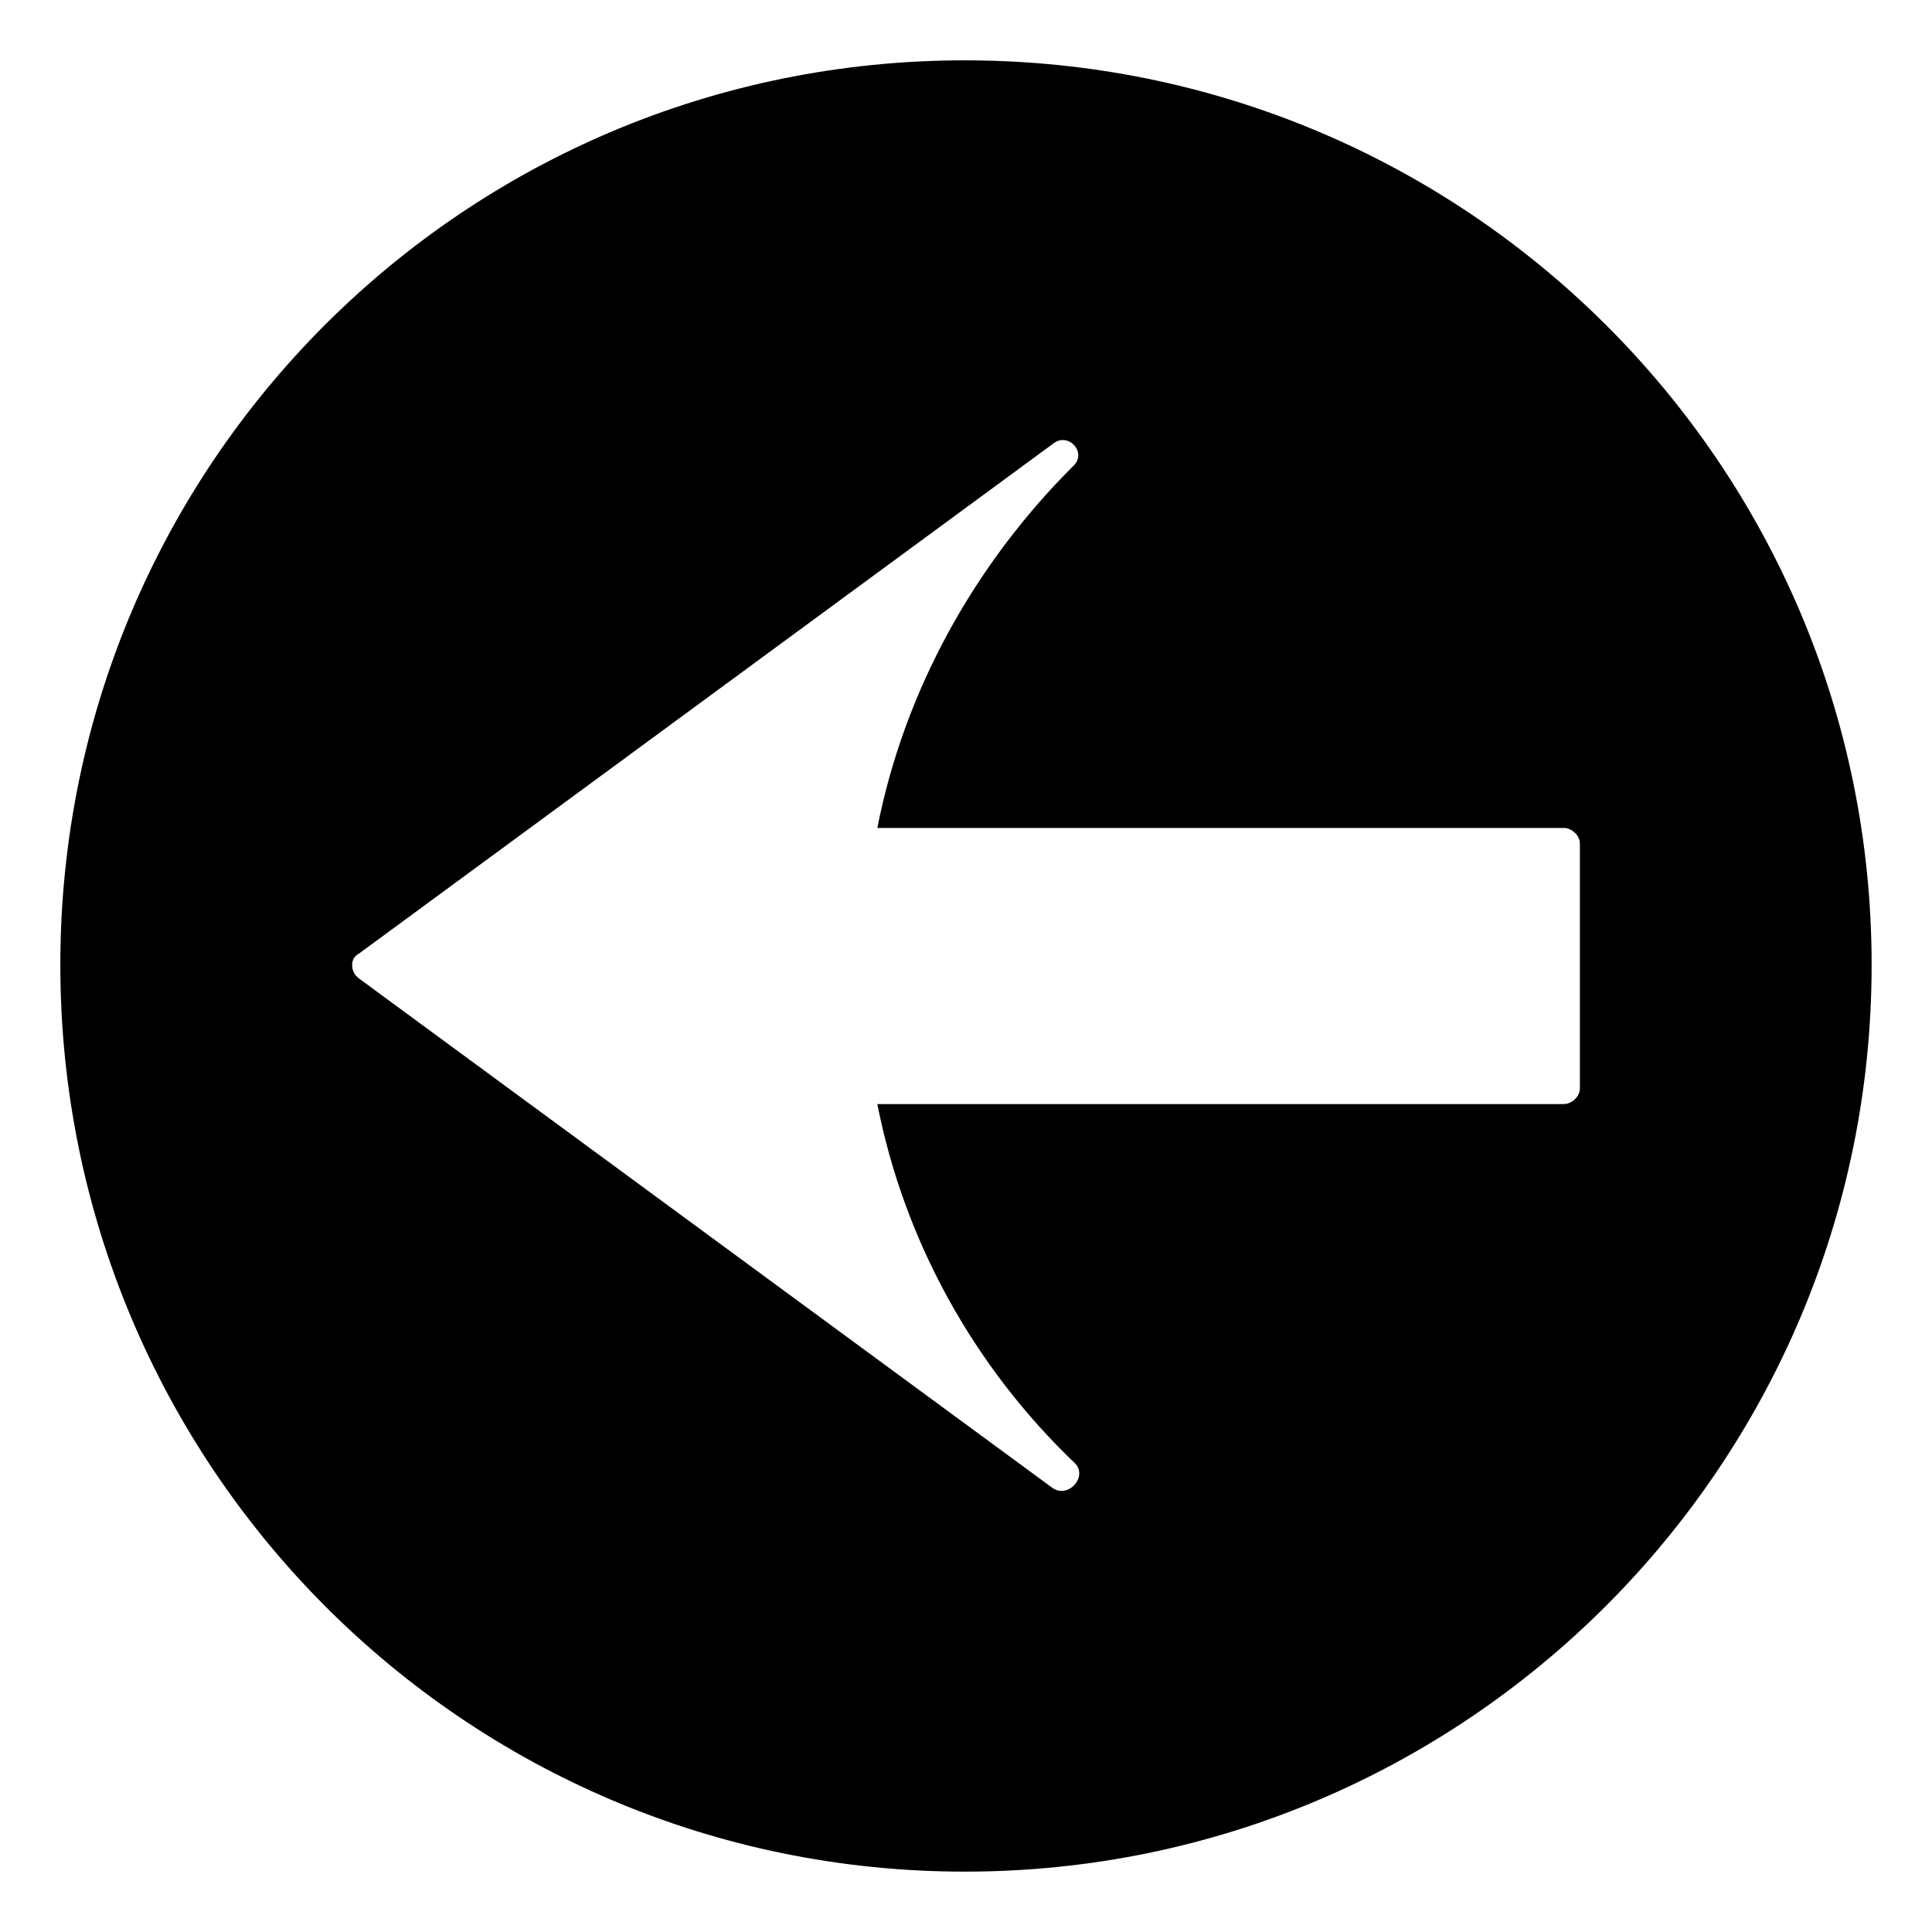
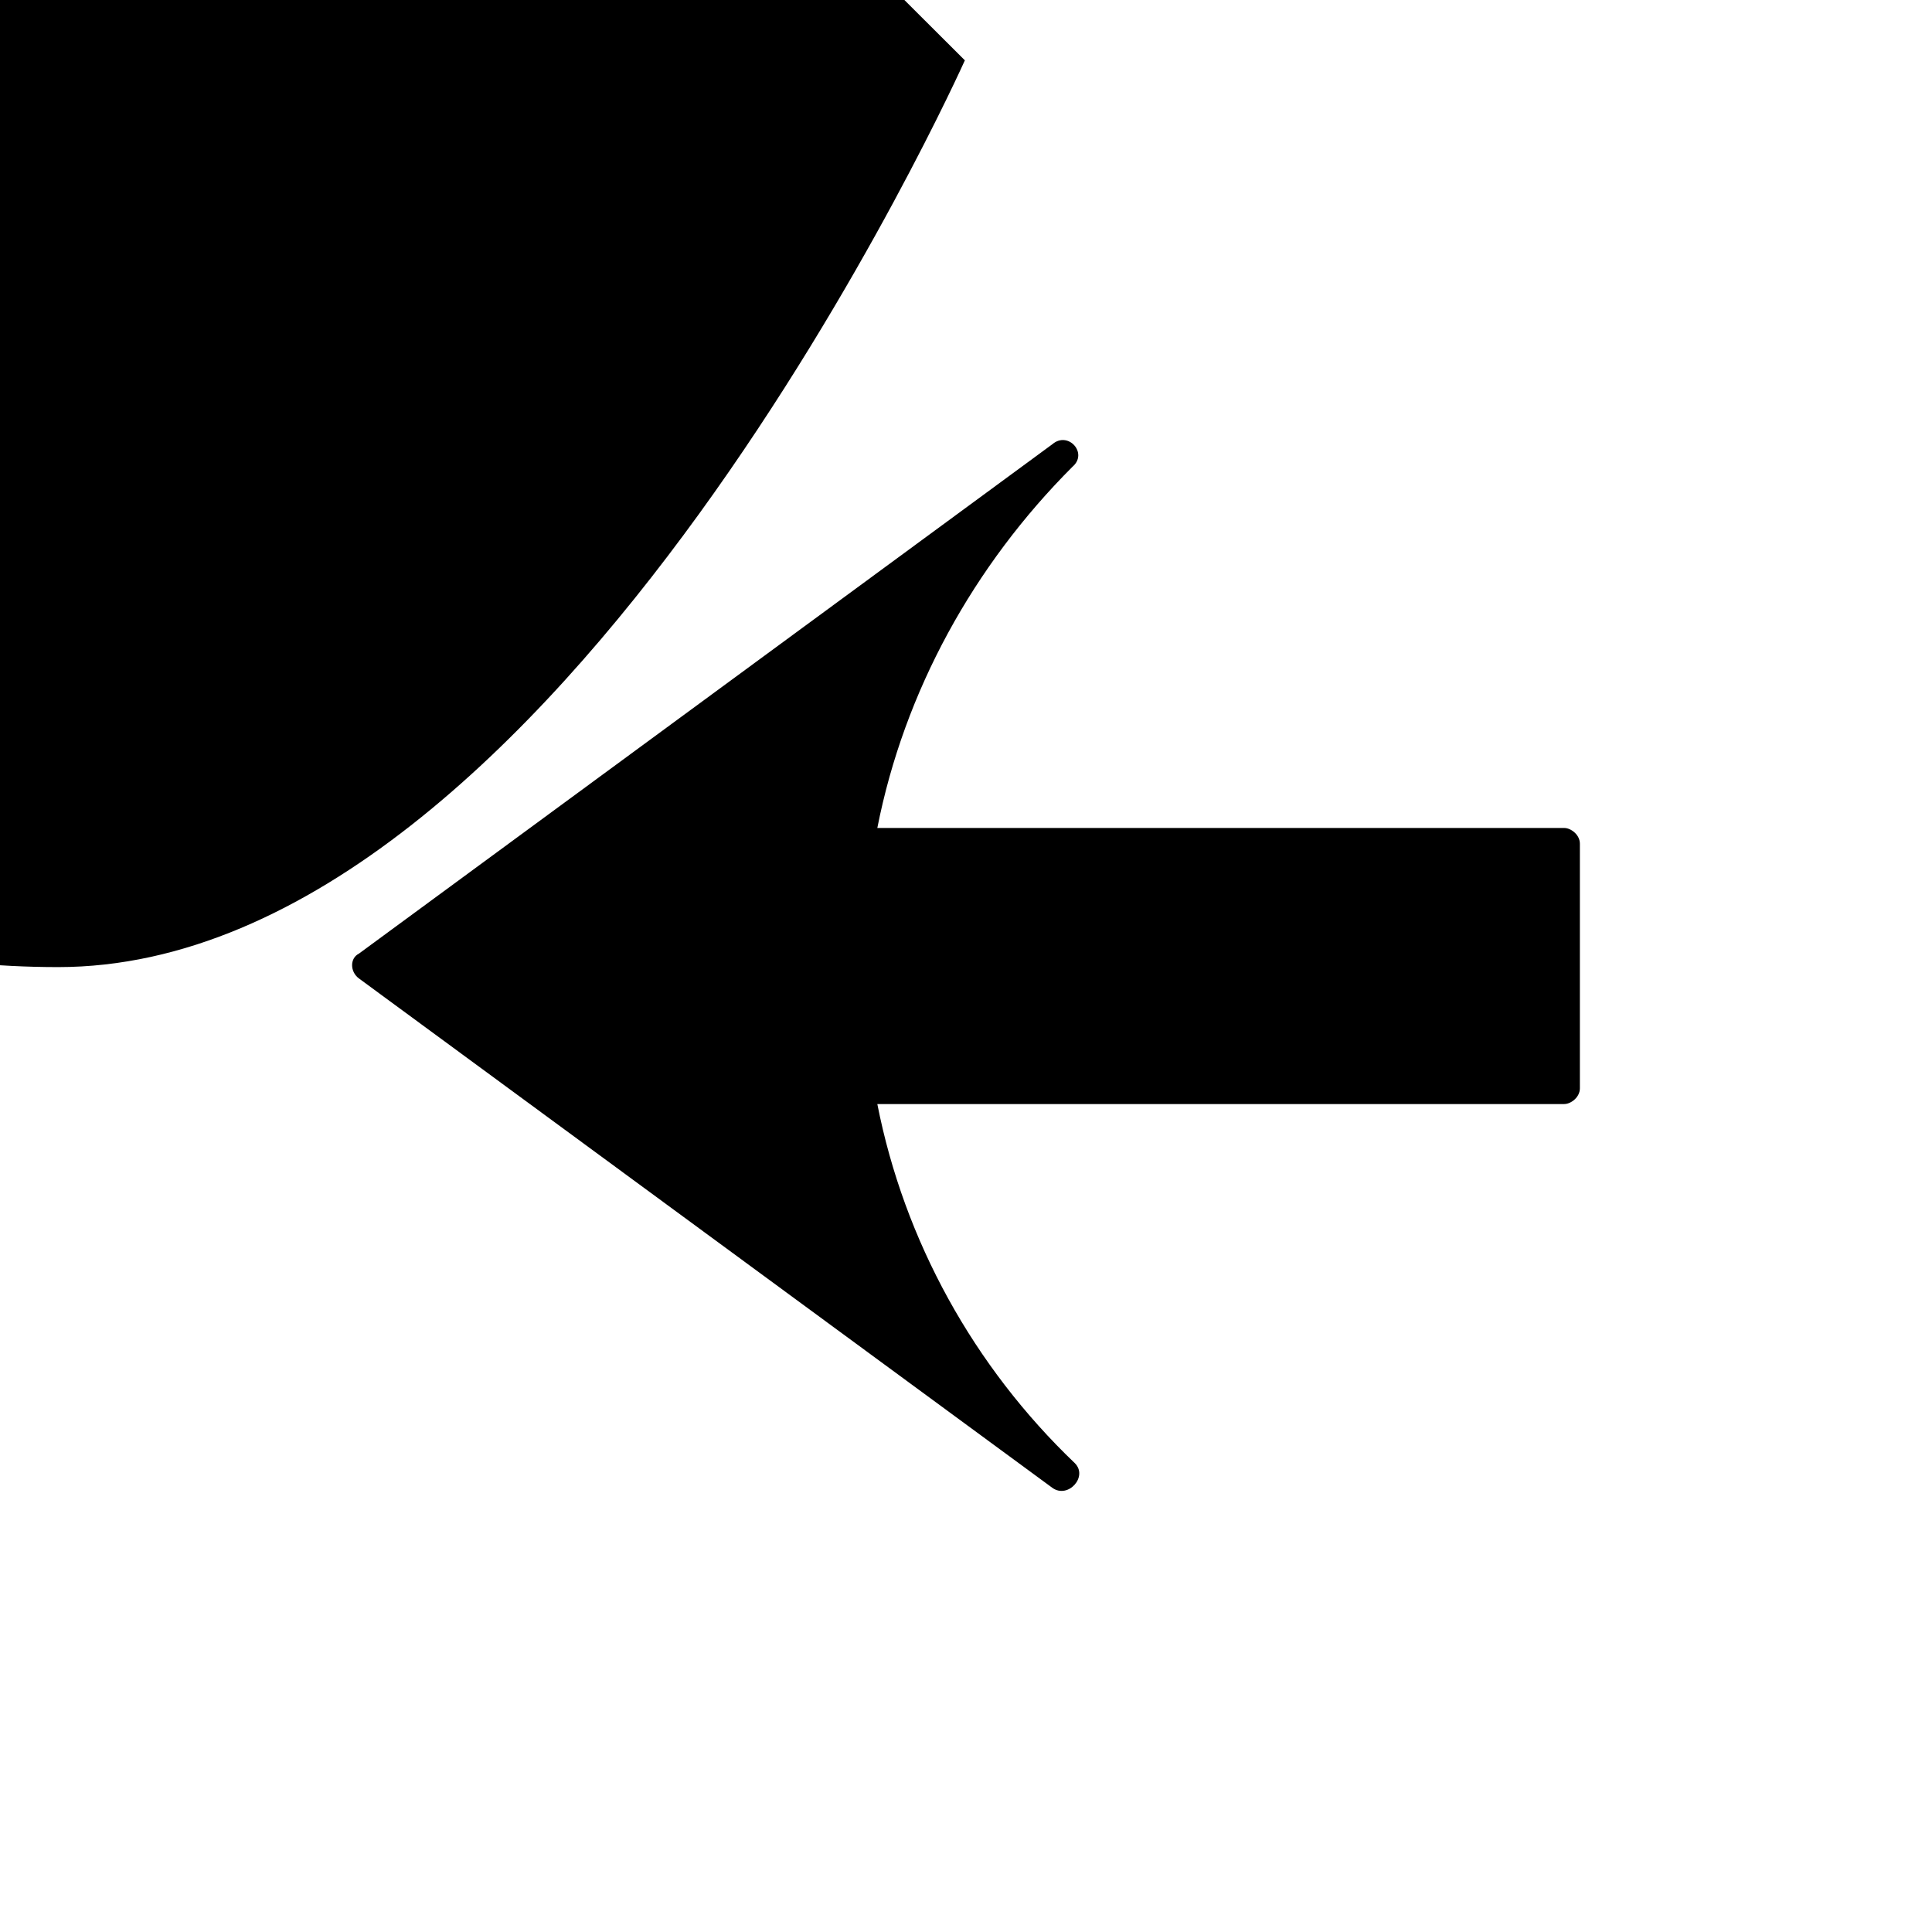
<svg xmlns="http://www.w3.org/2000/svg" fill="#000000" width="800px" height="800px" version="1.1" viewBox="144 144 512 512">
-   <path d="m399.7 159.99c132.64 0 240.3 107.07 240.3 239.71s-107.66 240.3-240.3 240.3-239.71-107.66-239.71-240.3 107.07-239.71 239.71-239.71zm-23.199 203.43h182.02c1.785 0 4.164 1.785 4.164 4.164v64.836c0 2.379-2.379 4.164-4.164 4.164h-182.02c7.137 36.285 25.578 69.594 52.344 95.172 3.57 3.57-1.785 9.516-5.949 6.543l-183.8-135.02c-2.379-1.785-2.379-5.352 0-6.543l183.8-135.02c4.164-3.57 9.516 2.379 5.352 5.949-26.172 26.172-44.609 59.48-51.75 95.766z" fill-rule="evenodd" />
+   <path d="m399.7 159.99s-107.66 240.3-240.3 240.3-239.71-107.66-239.71-240.3 107.07-239.71 239.71-239.71zm-23.199 203.43h182.02c1.785 0 4.164 1.785 4.164 4.164v64.836c0 2.379-2.379 4.164-4.164 4.164h-182.02c7.137 36.285 25.578 69.594 52.344 95.172 3.57 3.57-1.785 9.516-5.949 6.543l-183.8-135.02c-2.379-1.785-2.379-5.352 0-6.543l183.8-135.02c4.164-3.57 9.516 2.379 5.352 5.949-26.172 26.172-44.609 59.48-51.75 95.766z" fill-rule="evenodd" />
</svg>